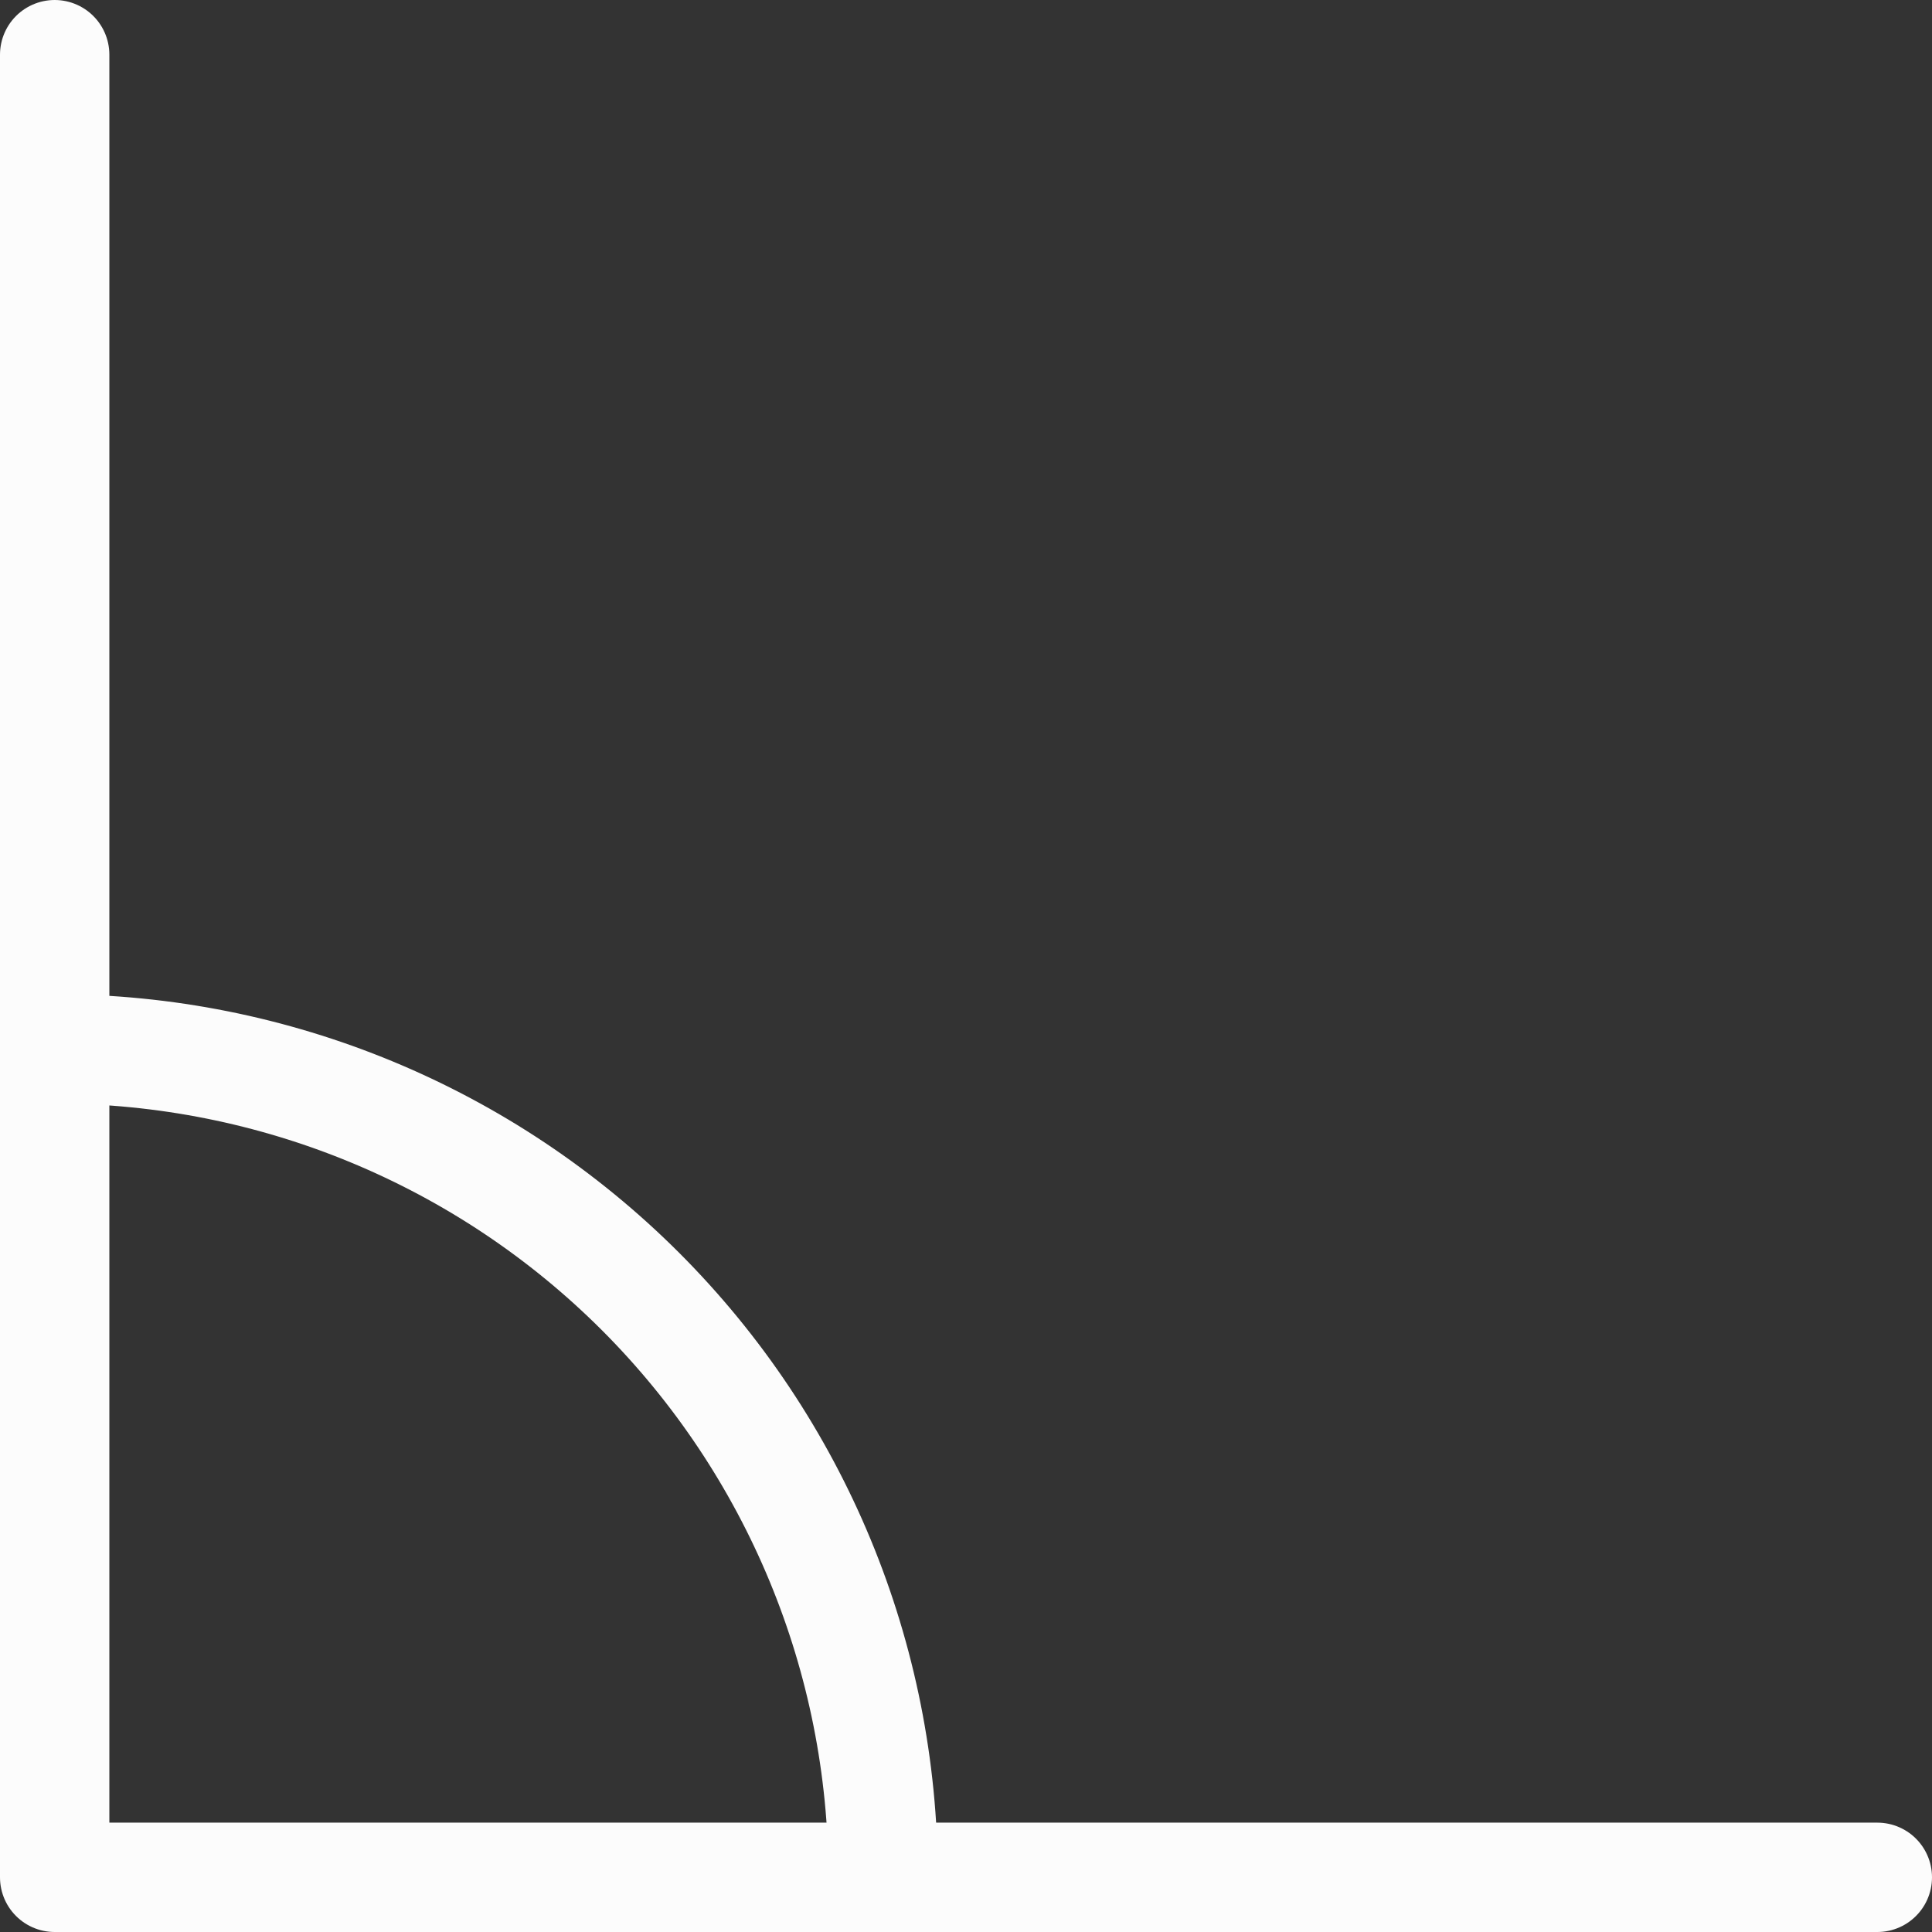
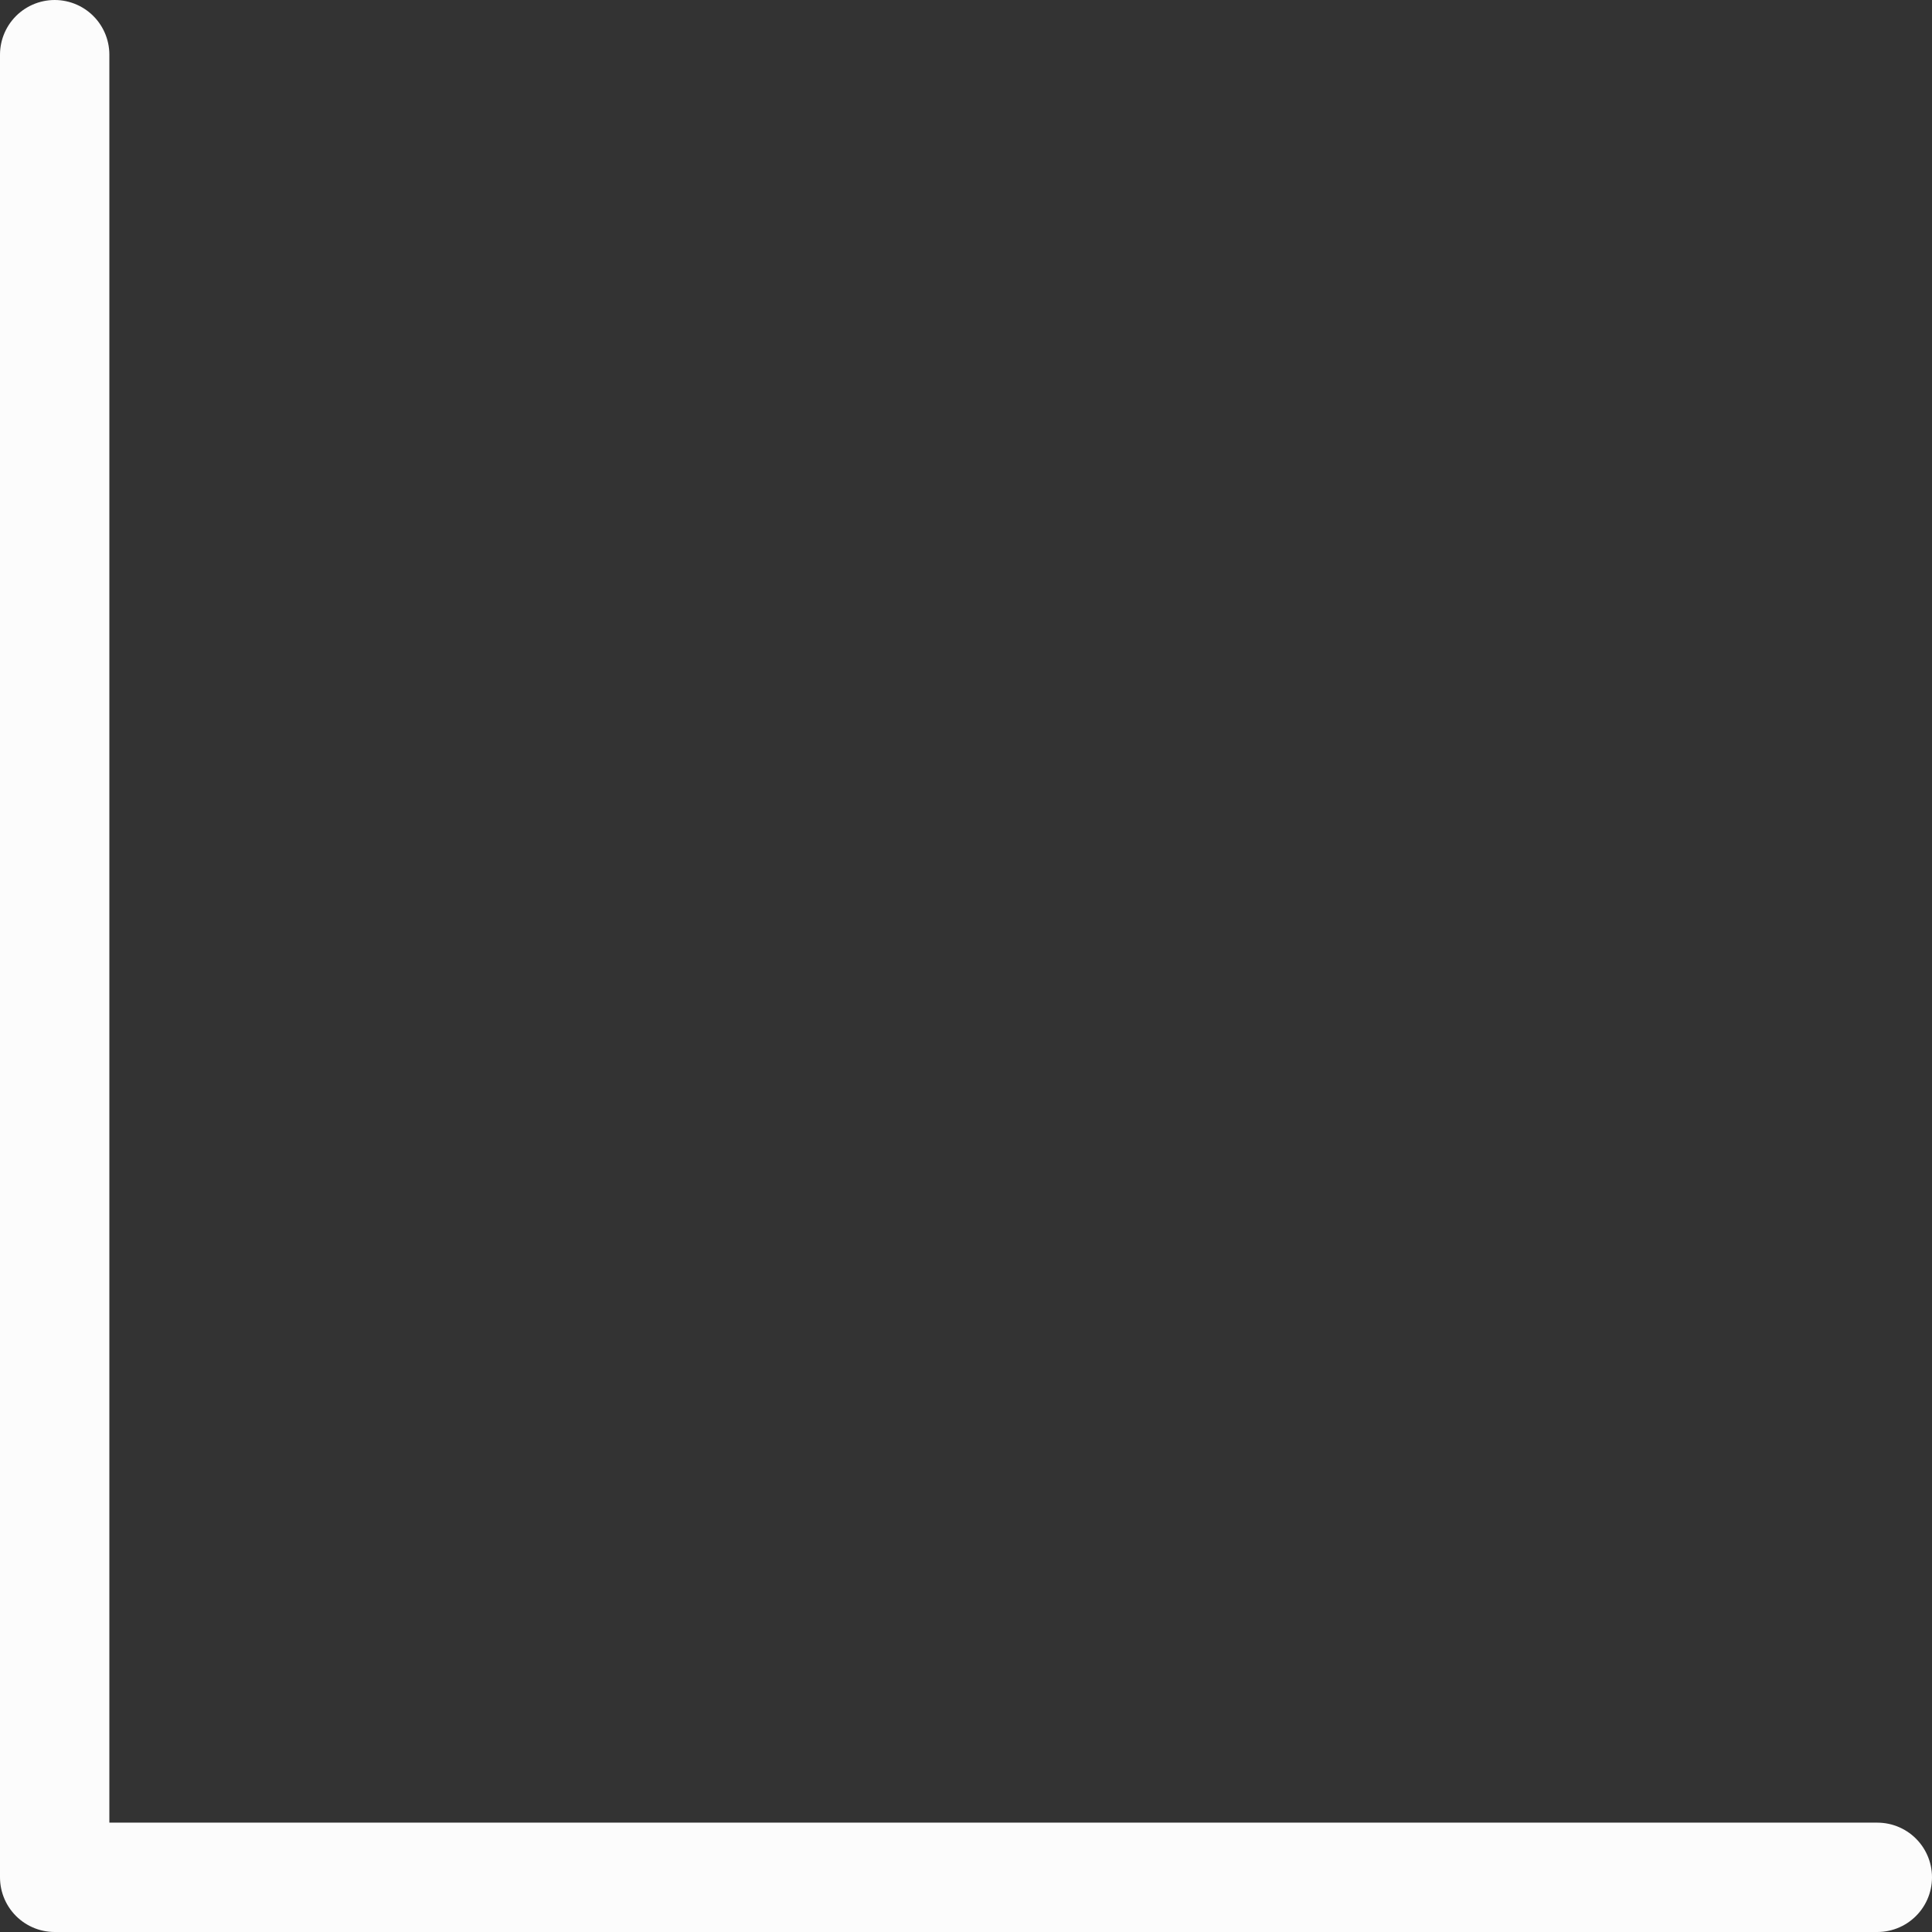
<svg xmlns="http://www.w3.org/2000/svg" width="53" height="53" viewBox="0 0 53 53" fill="none">
  <rect x="0" y="0" width="53" height="53" fill="#333333" stroke="none" />
-   <path d="M24.227 51.5C24.227 45.472 21.833 39.692 17.571 35.429C13.308 31.167 7.528 28.773 1.5 28.773" stroke="#FCFCFC" stroke-width="3" stroke-linecap="round" stroke-linejoin="round" />
  <path d="M1.5 1.5V51.5H51.5" stroke="#FCFCFC" stroke-width="3" stroke-linecap="round" stroke-linejoin="round" />
</svg>